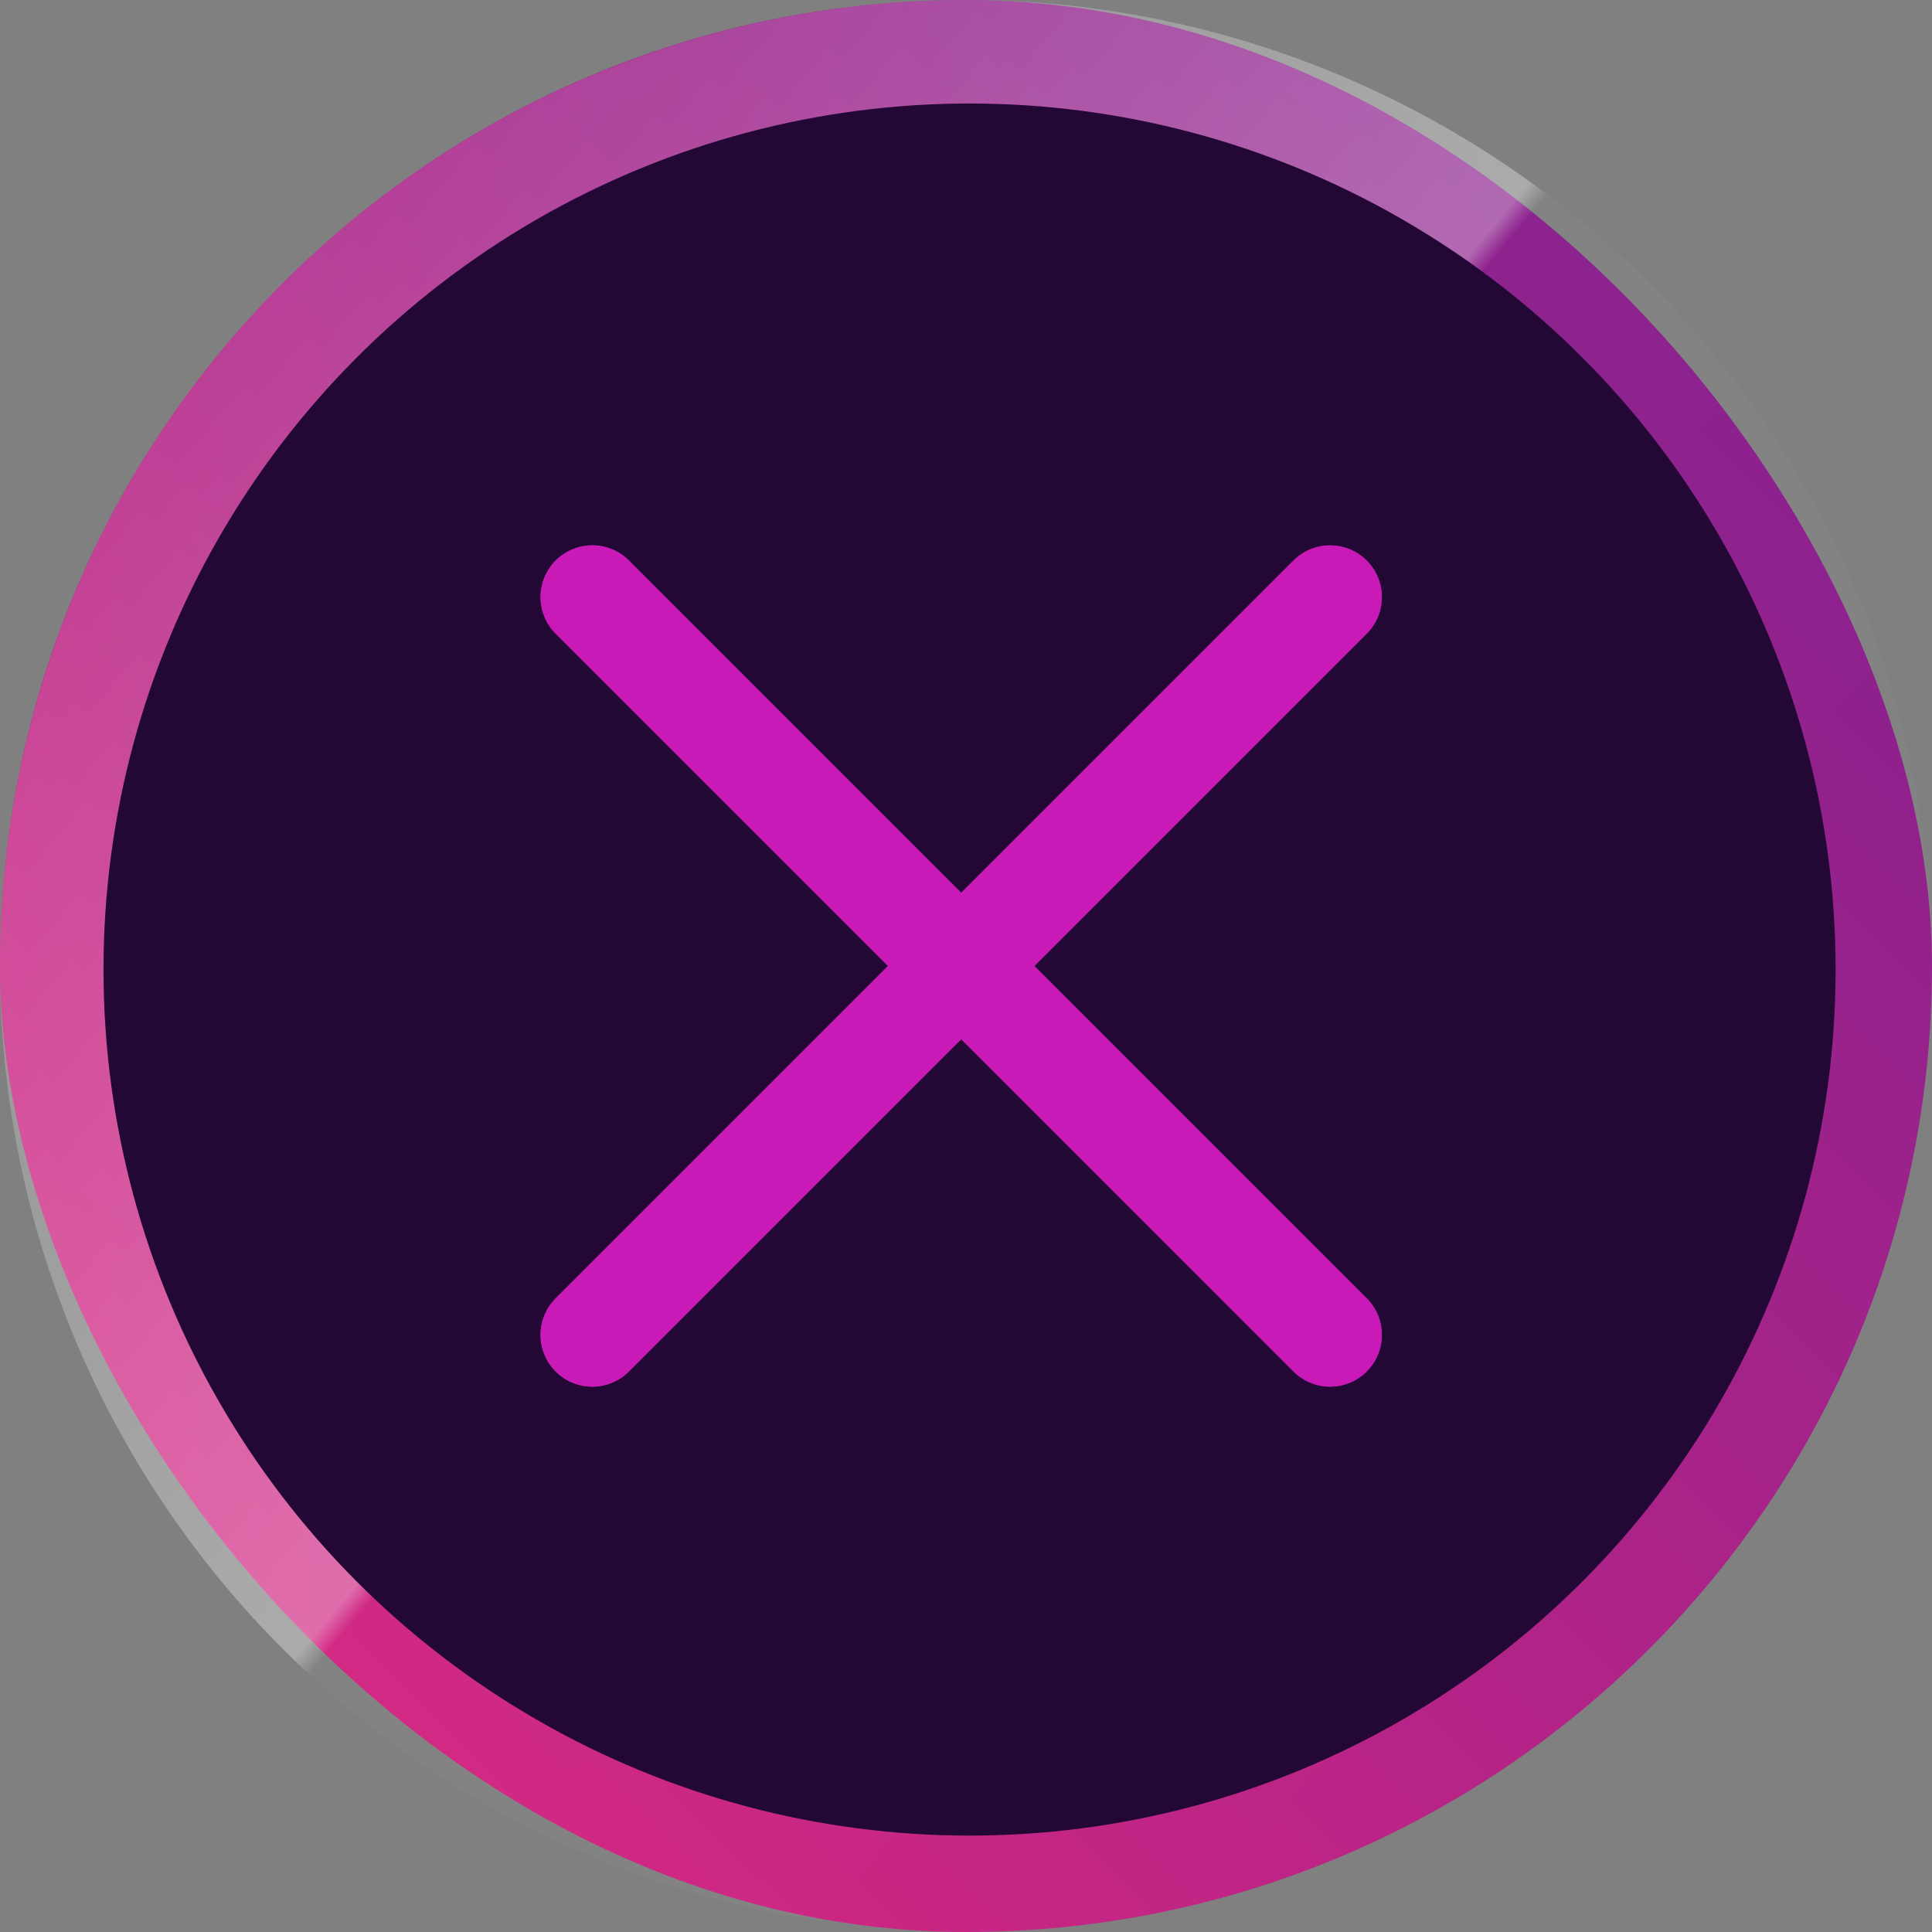
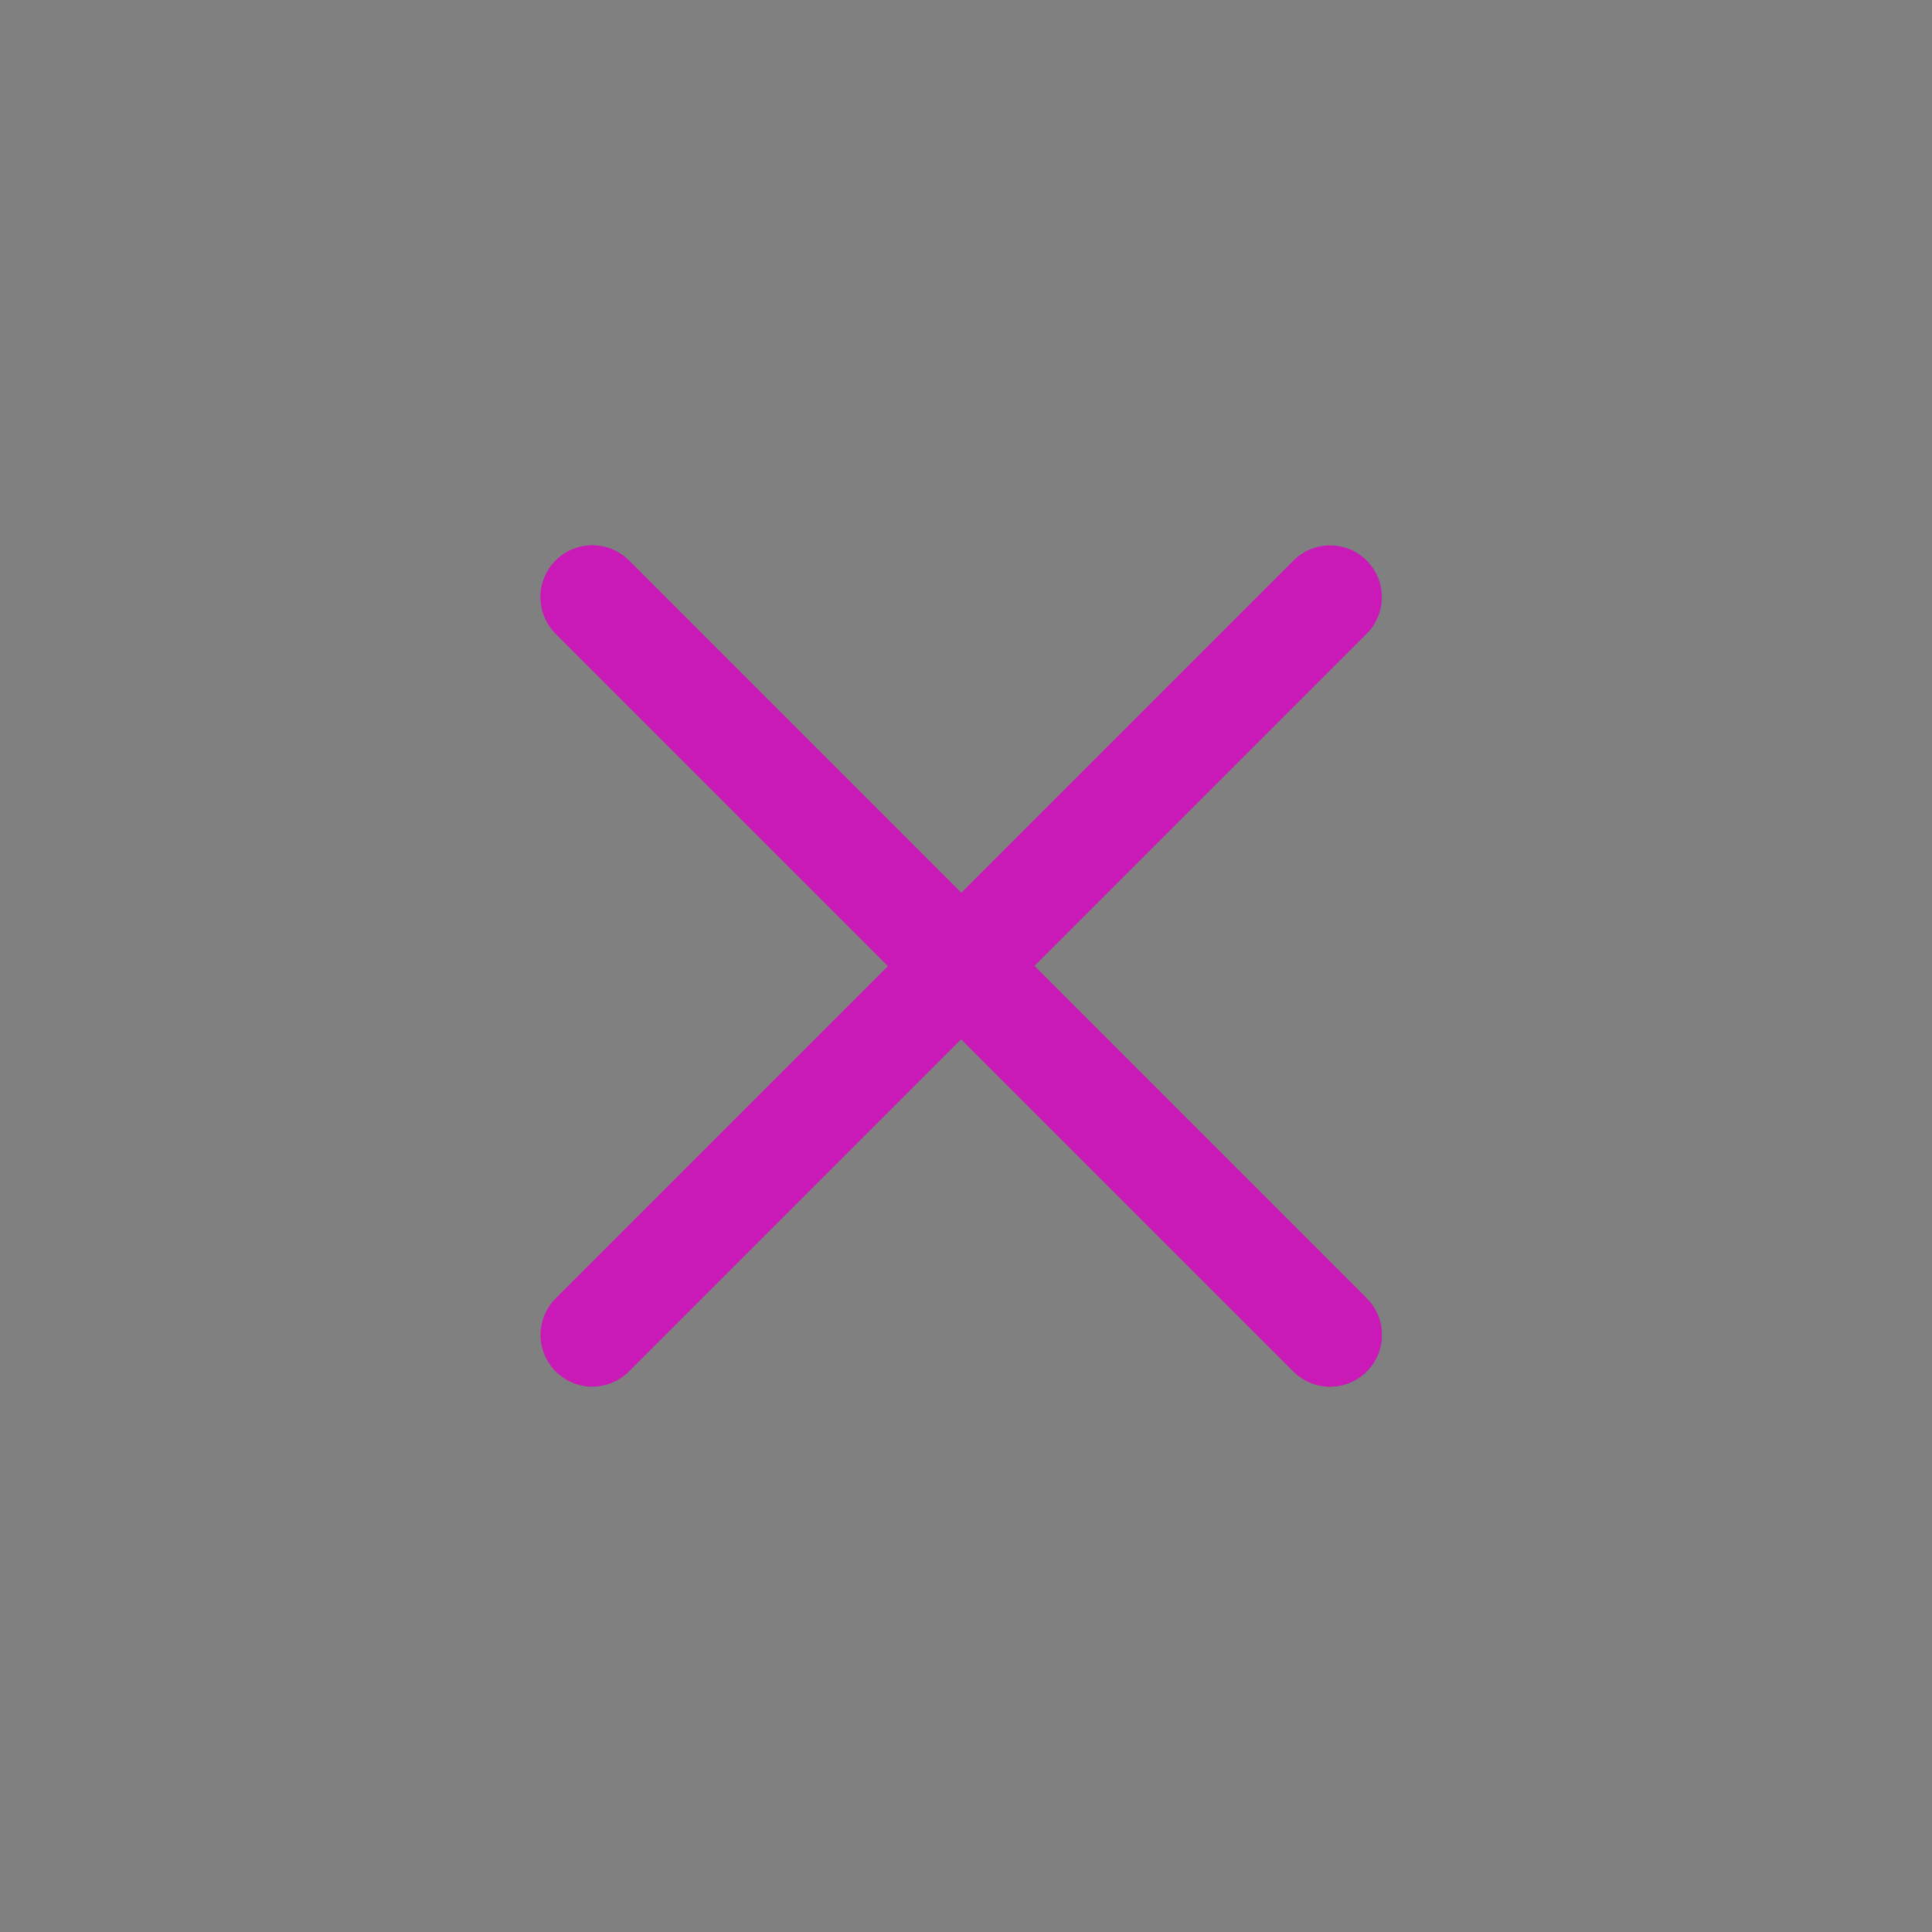
<svg xmlns="http://www.w3.org/2000/svg" width="56" height="56" viewBox="0 0 56 56">
  <rect x="0" y="0" width="56" height="56" fill="#808080" stroke="none" />
  <defs>
    <linearGradient id="linear-gradient" x1="1.119" y1="-0.134" x2="-0.131" y2="1.128" gradientUnits="objectBoundingBox">
      <stop offset="0" stop-color="#1d149b" />
      <stop offset="0.176" stop-color="#821c8c" />
      <stop offset="0.856" stop-color="#dc247f" />
      <stop offset="1" stop-color="#f9277b" />
    </linearGradient>
    <linearGradient id="linear-gradient-2" x1="1.218" y1="1.295" x2="-0.228" y2="0.085" gradientUnits="objectBoundingBox">
      <stop offset="0" stop-color="#fff" stop-opacity="0" />
      <stop offset="0.576" stop-color="#fff" stop-opacity="0.031" />
      <stop offset="0.582" stop-color="#fff" stop-opacity="0.361" />
      <stop offset="1" stop-color="#fff" stop-opacity="0" />
    </linearGradient>
  </defs>
  <g id="Group_75" data-name="Group 75" transform="translate(-1773 -50)">
-     <rect id="Rectangle_20" data-name="Rectangle 20" width="56" height="56" rx="28" transform="translate(1773 50)" fill="url(#linear-gradient)" />
-     <circle id="Ellipse_8" data-name="Ellipse 8" cx="28" cy="28" r="28" transform="translate(1773 50)" opacity="0.94" fill="url(#linear-gradient-2)" />
-     <circle id="Ellipse_7" data-name="Ellipse 7" cx="25.103" cy="25.103" r="25.103" transform="translate(1776 53)" fill="#230836" />
    <g id="Group_27" data-name="Group 27" transform="translate(-4191.063 753.267)">
-       <line id="Line_10" data-name="Line 10" y1="21.385" x2="21.385" transform="translate(5981.231 -685.959)" fill="none" stroke="#c91ab7" stroke-linecap="round" stroke-width="3" />
      <line id="Line_12" data-name="Line 12" y1="21.385" x2="21.385" transform="translate(5981.231 -685.959)" fill="none" stroke="#c91ab7" stroke-linecap="round" stroke-width="3" />
    </g>
    <g id="Group_33" data-name="Group 33" transform="translate(1125.594 -5913.924) rotate(90)">
      <line id="Line_10-2" data-name="Line 10" y1="21.385" x2="21.385" transform="translate(5981.231 -685.959)" fill="none" stroke="#c91ab7" stroke-linecap="round" stroke-width="3" />
      <line id="Line_12-2" data-name="Line 12" y1="21.385" x2="21.385" transform="translate(5981.231 -685.959)" fill="none" stroke="#c91ab7" stroke-linecap="round" stroke-width="3" />
    </g>
  </g>
</svg>